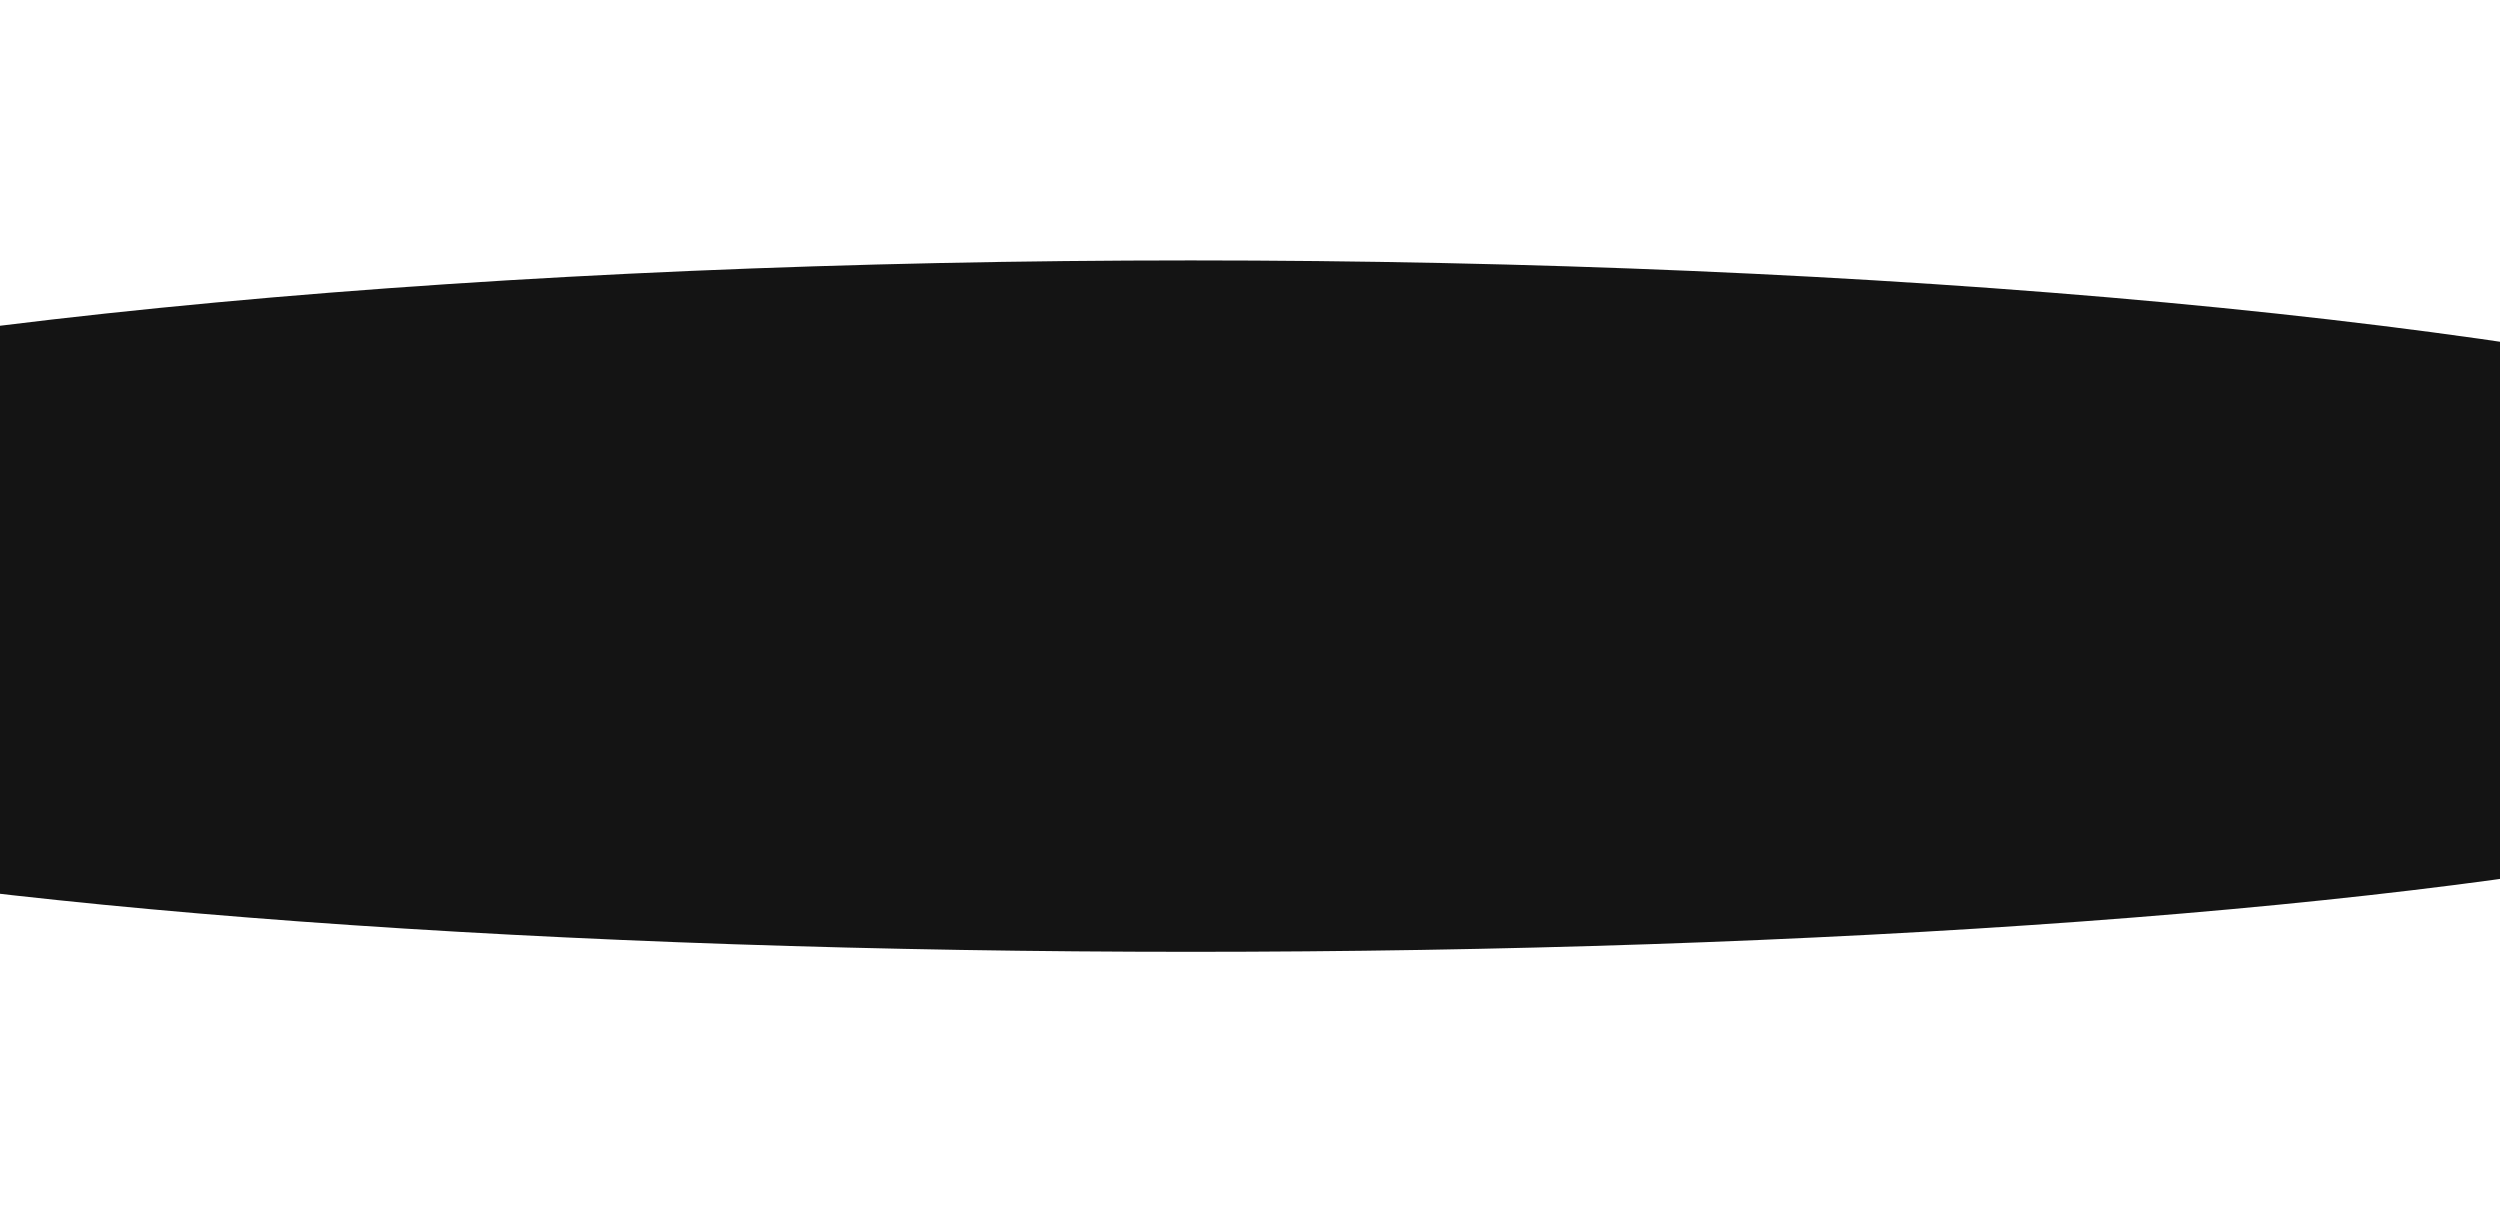
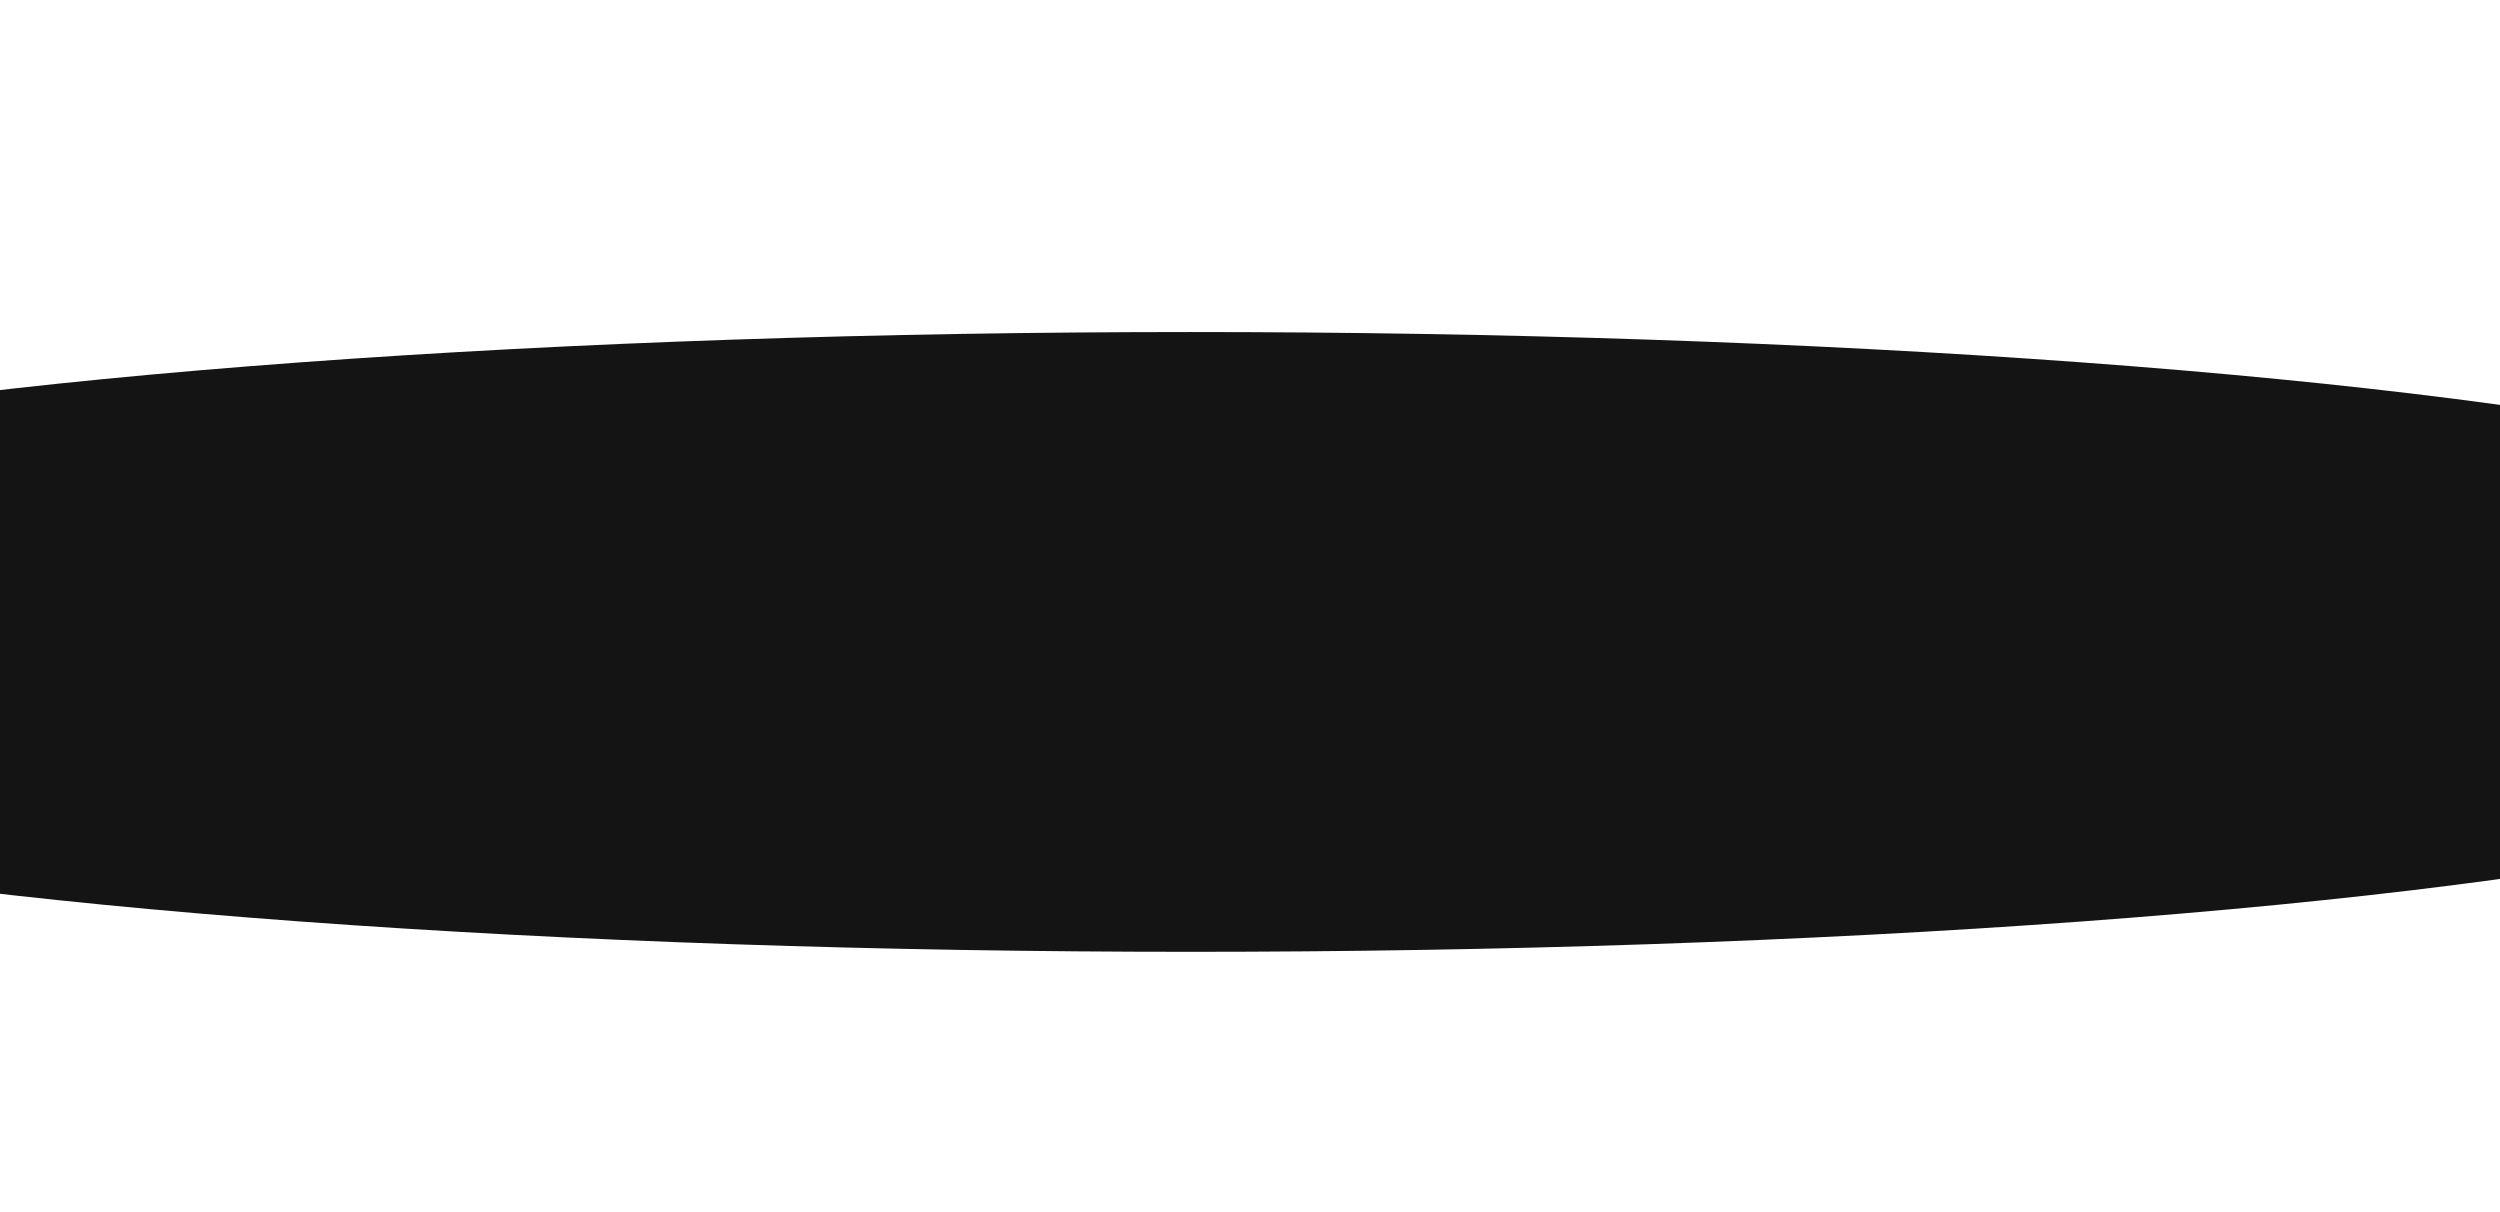
<svg xmlns="http://www.w3.org/2000/svg" width="1920" height="931" viewBox="0 0 1920 931" fill="none">
  <g filter="url(#filter0_f_4044_3811)">
    <ellipse cx="914.5" cy="429" rx="1368.5" ry="174" fill="#141414" />
  </g>
  <g filter="url(#filter1_f_4044_3811)">
    <ellipse cx="914.5" cy="557" rx="1368.5" ry="174" fill="#141414" />
  </g>
  <g filter="url(#filter2_f_4044_3811)">
-     <ellipse cx="914.5" cy="441.5" rx="1498.5" ry="241.5" fill="#141414" />
-   </g>
+     </g>
  <defs>
    <filter id="filter0_f_4044_3811" x="-654" y="55" width="3137" height="748" filterUnits="userSpaceOnUse" color-interpolation-filters="sRGB">
      <feFlood flood-opacity="0" result="BackgroundImageFix" />
      <feBlend mode="normal" in="SourceGraphic" in2="BackgroundImageFix" result="shape" />
      <feGaussianBlur stdDeviation="100" result="effect1_foregroundBlur_4044_3811" />
    </filter>
    <filter id="filter1_f_4044_3811" x="-654" y="183" width="3137" height="748" filterUnits="userSpaceOnUse" color-interpolation-filters="sRGB">
      <feFlood flood-opacity="0" result="BackgroundImageFix" />
      <feBlend mode="normal" in="SourceGraphic" in2="BackgroundImageFix" result="shape" />
      <feGaussianBlur stdDeviation="100" result="effect1_foregroundBlur_4044_3811" />
    </filter>
    <filter id="filter2_f_4044_3811" x="-784" y="0" width="3397" height="883" filterUnits="userSpaceOnUse" color-interpolation-filters="sRGB">
      <feFlood flood-opacity="0" result="BackgroundImageFix" />
      <feBlend mode="normal" in="SourceGraphic" in2="BackgroundImageFix" result="shape" />
      <feGaussianBlur stdDeviation="100" result="effect1_foregroundBlur_4044_3811" />
    </filter>
  </defs>
</svg>